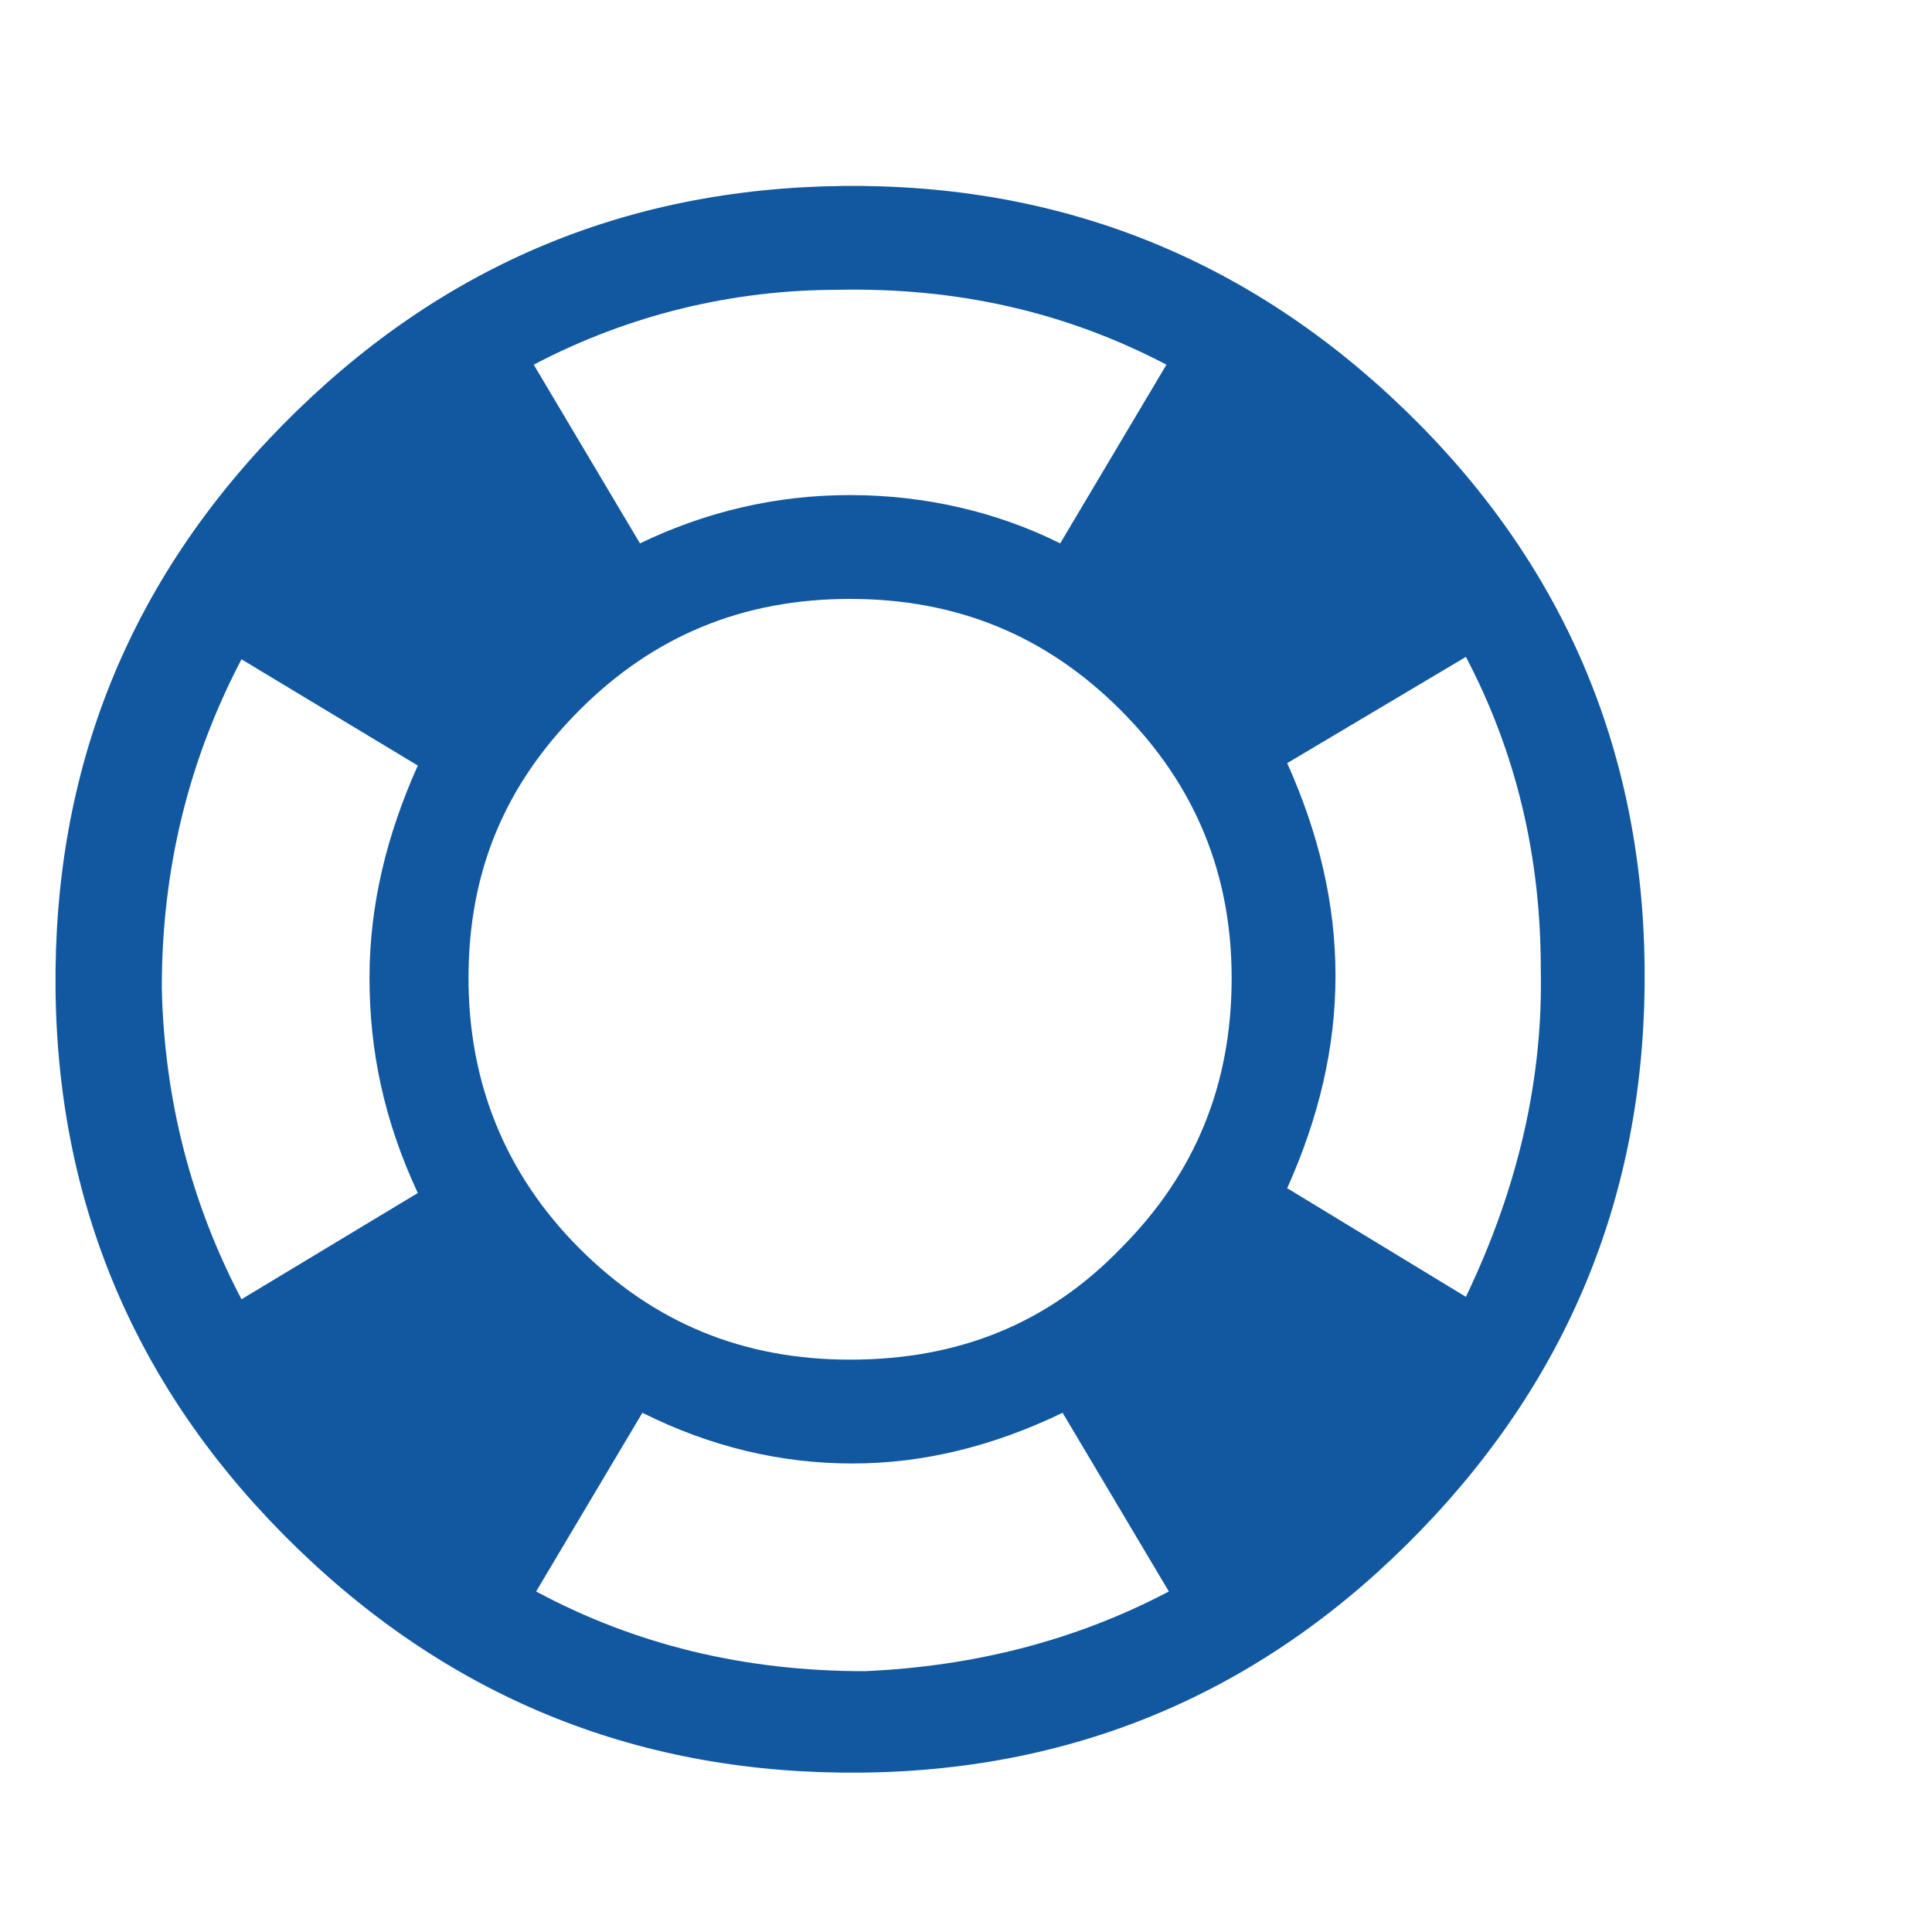
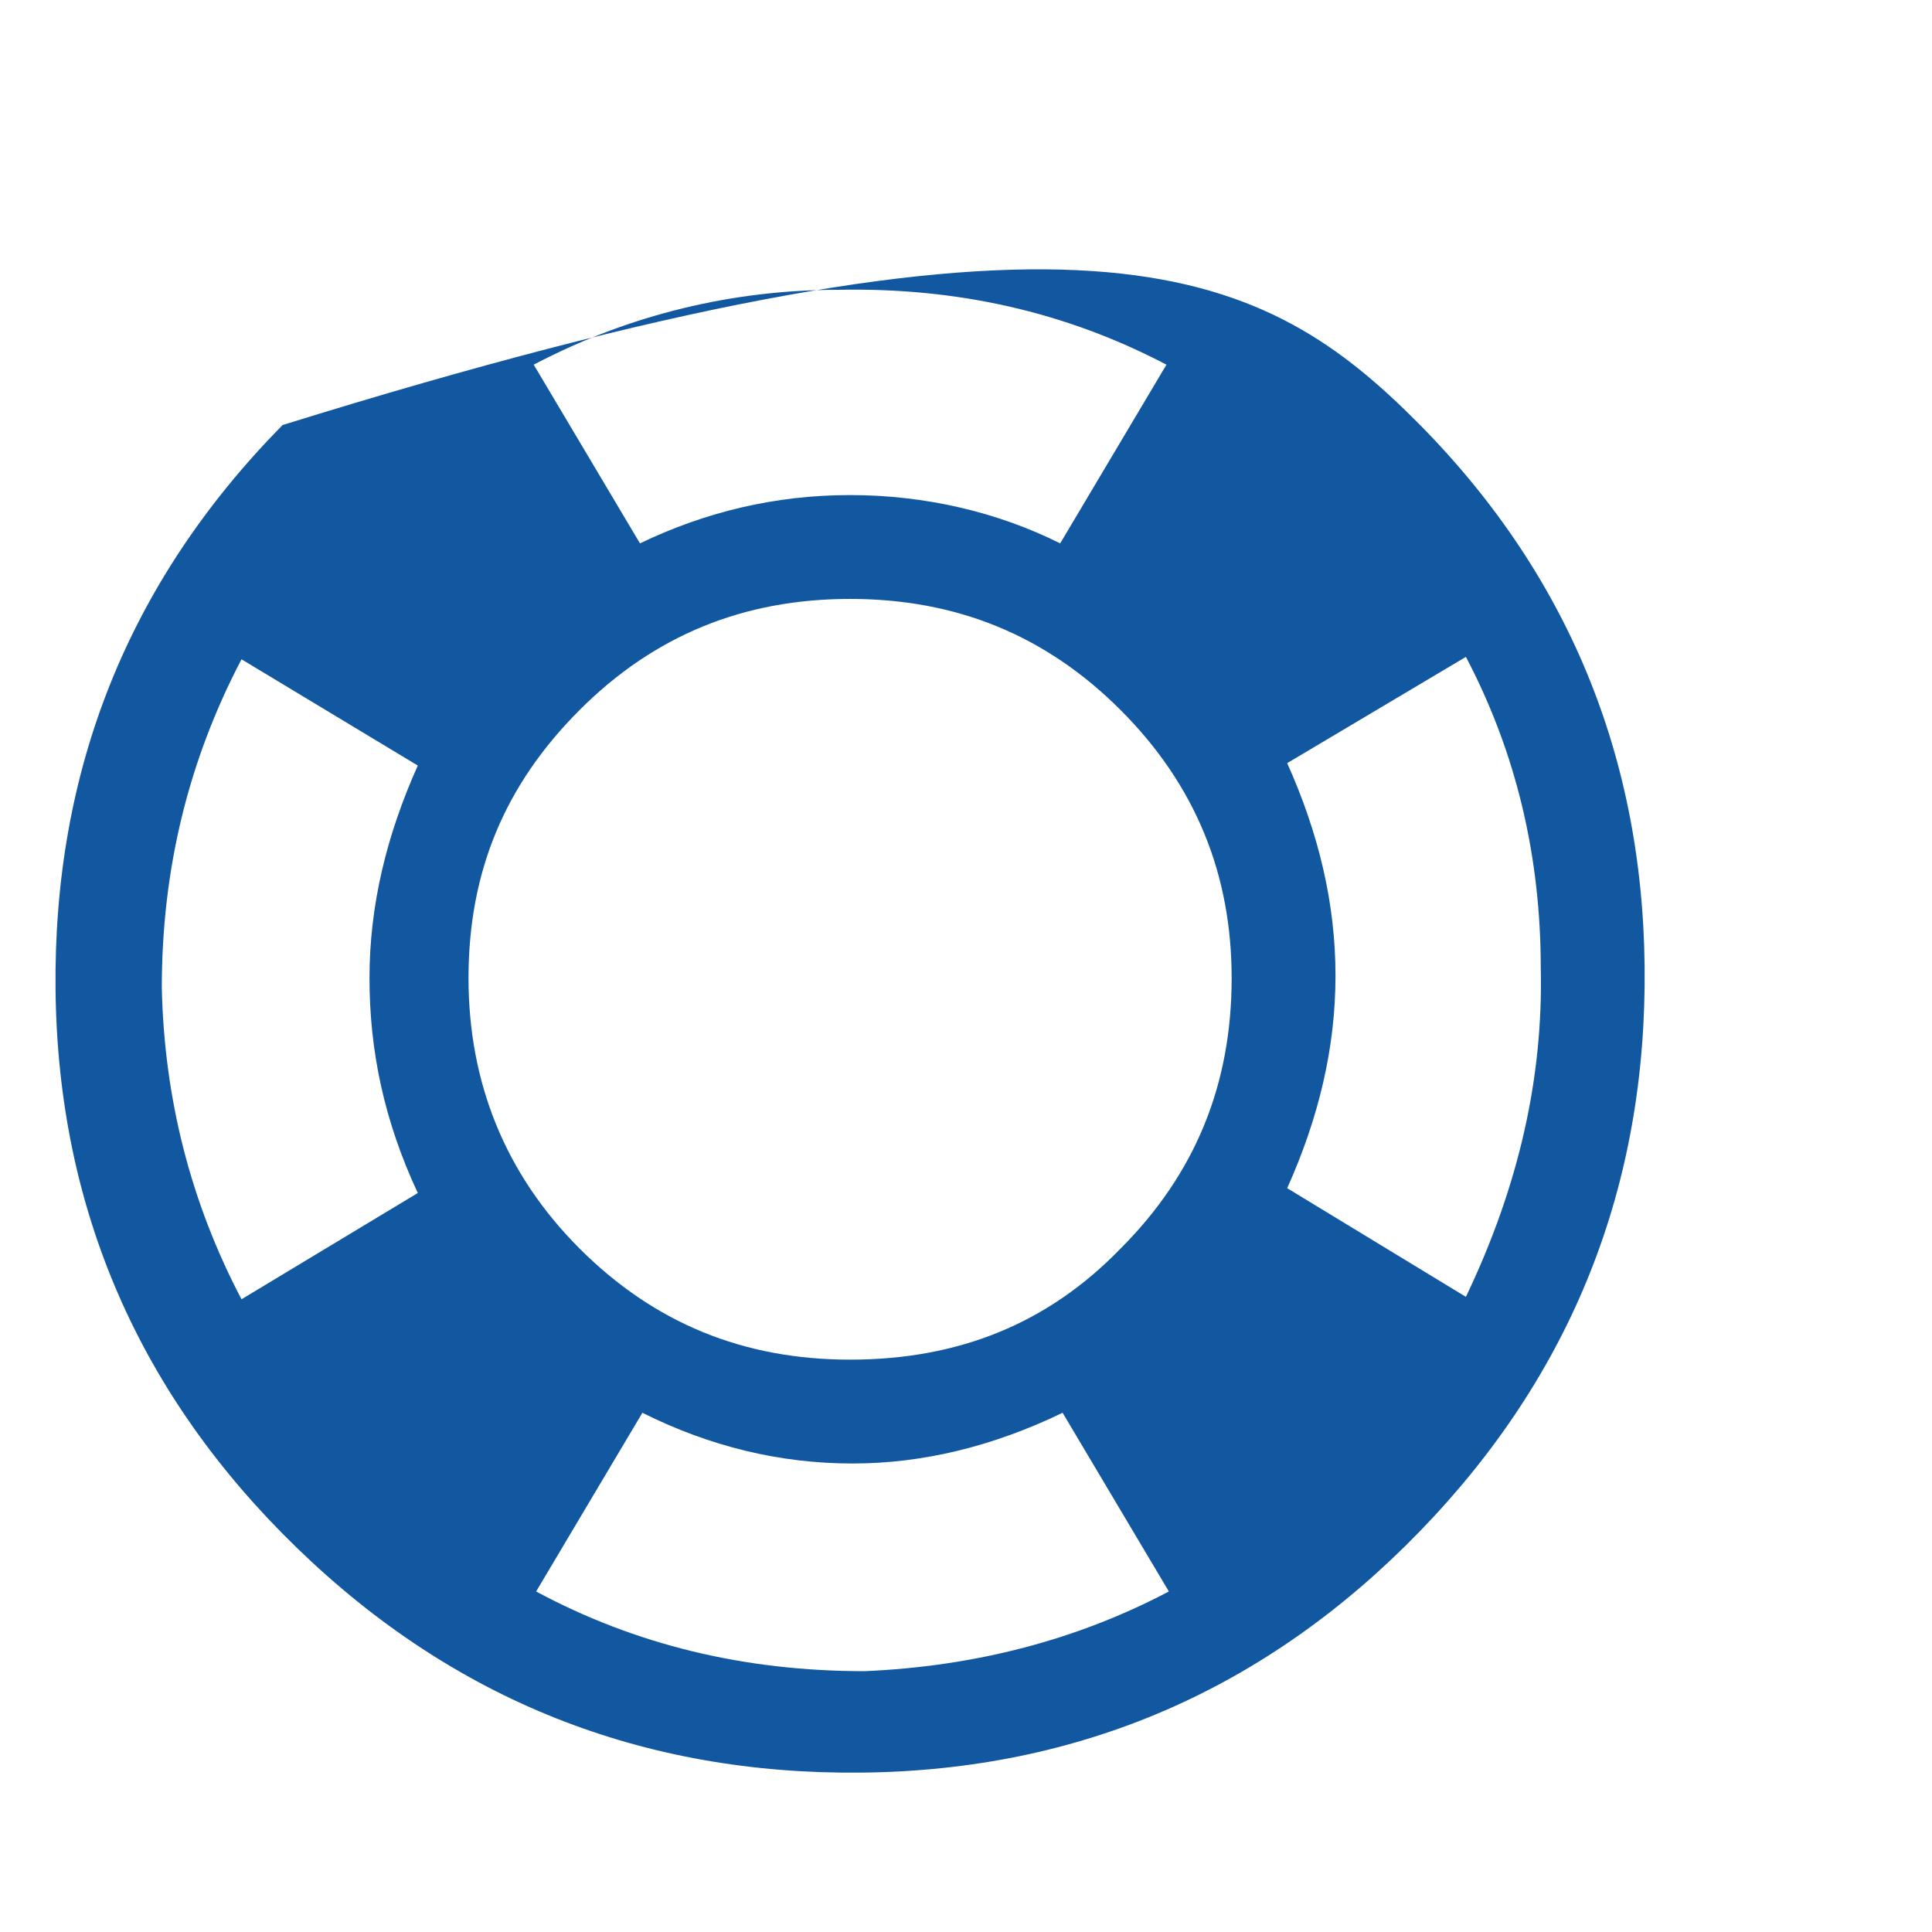
<svg xmlns="http://www.w3.org/2000/svg" version="1.1" id="Ebene_1" x="0px" y="0px" viewBox="0 0 80 80" style="enable-background:new 0 0 80 80;" xml:space="preserve">
  <style type="text/css">
	.st0{fill:#1258A1;}
</style>
-   <path class="st0" d="M58.2,17c6.5,6.3,9.8,14,9.9,23c0.1,9.1-3,16.9-9.3,23.4c-6.3,6.5-14,9.9-23.1,10s-16.9-3-23.4-9.3  c-6.5-6.3-9.9-14-10-23.1c-0.1-9.1,3-16.9,9.4-23.4c6.4-6.5,14.1-9.8,23.2-9.9C43.9,7.6,51.7,10.7,58.2,17z M15.3,40.5  c0-3,0.7-5.9,2-8.8L10,27.3C7.8,31.5,6.7,36,6.7,40.9c0.1,4.6,1.2,8.9,3.3,12.9l7.3-4.4C15.9,46.4,15.3,43.5,15.3,40.5z M46.4,51.7  c3.1-3.1,4.6-6.8,4.6-11.2c0-4.3-1.5-8-4.6-11.1s-6.8-4.6-11.2-4.6c-4.4,0-8.1,1.5-11.2,4.6s-4.6,6.7-4.6,11.1  c0,4.3,1.5,8.1,4.6,11.2c3.1,3.1,6.8,4.6,11.2,4.6C39.7,56.3,43.4,54.8,46.4,51.7z M22.1,15.1l4.4,7.4c2.7-1.3,5.6-2,8.7-2  c3.1,0,6.1,0.7,8.7,2l4.4-7.4c-4.2-2.2-8.7-3.2-13.6-3.1C30.4,12,26.1,13,22.1,15.1z M48.4,65.9L44,58.5c-2.9,1.4-5.8,2.1-8.7,2.1  c-3,0-5.9-0.7-8.7-2.1l-4.4,7.4c4.1,2.2,8.6,3.3,13.6,3.3C40.4,69,44.6,67.9,48.4,65.9z M60.7,53.7c2.2-4.6,3.2-9.1,3.1-13.6  c0-4.6-1-8.9-3.1-12.9l-7.4,4.4c1.3,2.9,2,5.8,2,8.8c0,3-0.7,5.9-2,8.8L60.7,53.7z" />
+   <path class="st0" d="M58.2,17c6.5,6.3,9.8,14,9.9,23c0.1,9.1-3,16.9-9.3,23.4c-6.3,6.5-14,9.9-23.1,10s-16.9-3-23.4-9.3  c-6.5-6.3-9.9-14-10-23.1c-0.1-9.1,3-16.9,9.4-23.4C43.9,7.6,51.7,10.7,58.2,17z M15.3,40.5  c0-3,0.7-5.9,2-8.8L10,27.3C7.8,31.5,6.7,36,6.7,40.9c0.1,4.6,1.2,8.9,3.3,12.9l7.3-4.4C15.9,46.4,15.3,43.5,15.3,40.5z M46.4,51.7  c3.1-3.1,4.6-6.8,4.6-11.2c0-4.3-1.5-8-4.6-11.1s-6.8-4.6-11.2-4.6c-4.4,0-8.1,1.5-11.2,4.6s-4.6,6.7-4.6,11.1  c0,4.3,1.5,8.1,4.6,11.2c3.1,3.1,6.8,4.6,11.2,4.6C39.7,56.3,43.4,54.8,46.4,51.7z M22.1,15.1l4.4,7.4c2.7-1.3,5.6-2,8.7-2  c3.1,0,6.1,0.7,8.7,2l4.4-7.4c-4.2-2.2-8.7-3.2-13.6-3.1C30.4,12,26.1,13,22.1,15.1z M48.4,65.9L44,58.5c-2.9,1.4-5.8,2.1-8.7,2.1  c-3,0-5.9-0.7-8.7-2.1l-4.4,7.4c4.1,2.2,8.6,3.3,13.6,3.3C40.4,69,44.6,67.9,48.4,65.9z M60.7,53.7c2.2-4.6,3.2-9.1,3.1-13.6  c0-4.6-1-8.9-3.1-12.9l-7.4,4.4c1.3,2.9,2,5.8,2,8.8c0,3-0.7,5.9-2,8.8L60.7,53.7z" />
</svg>